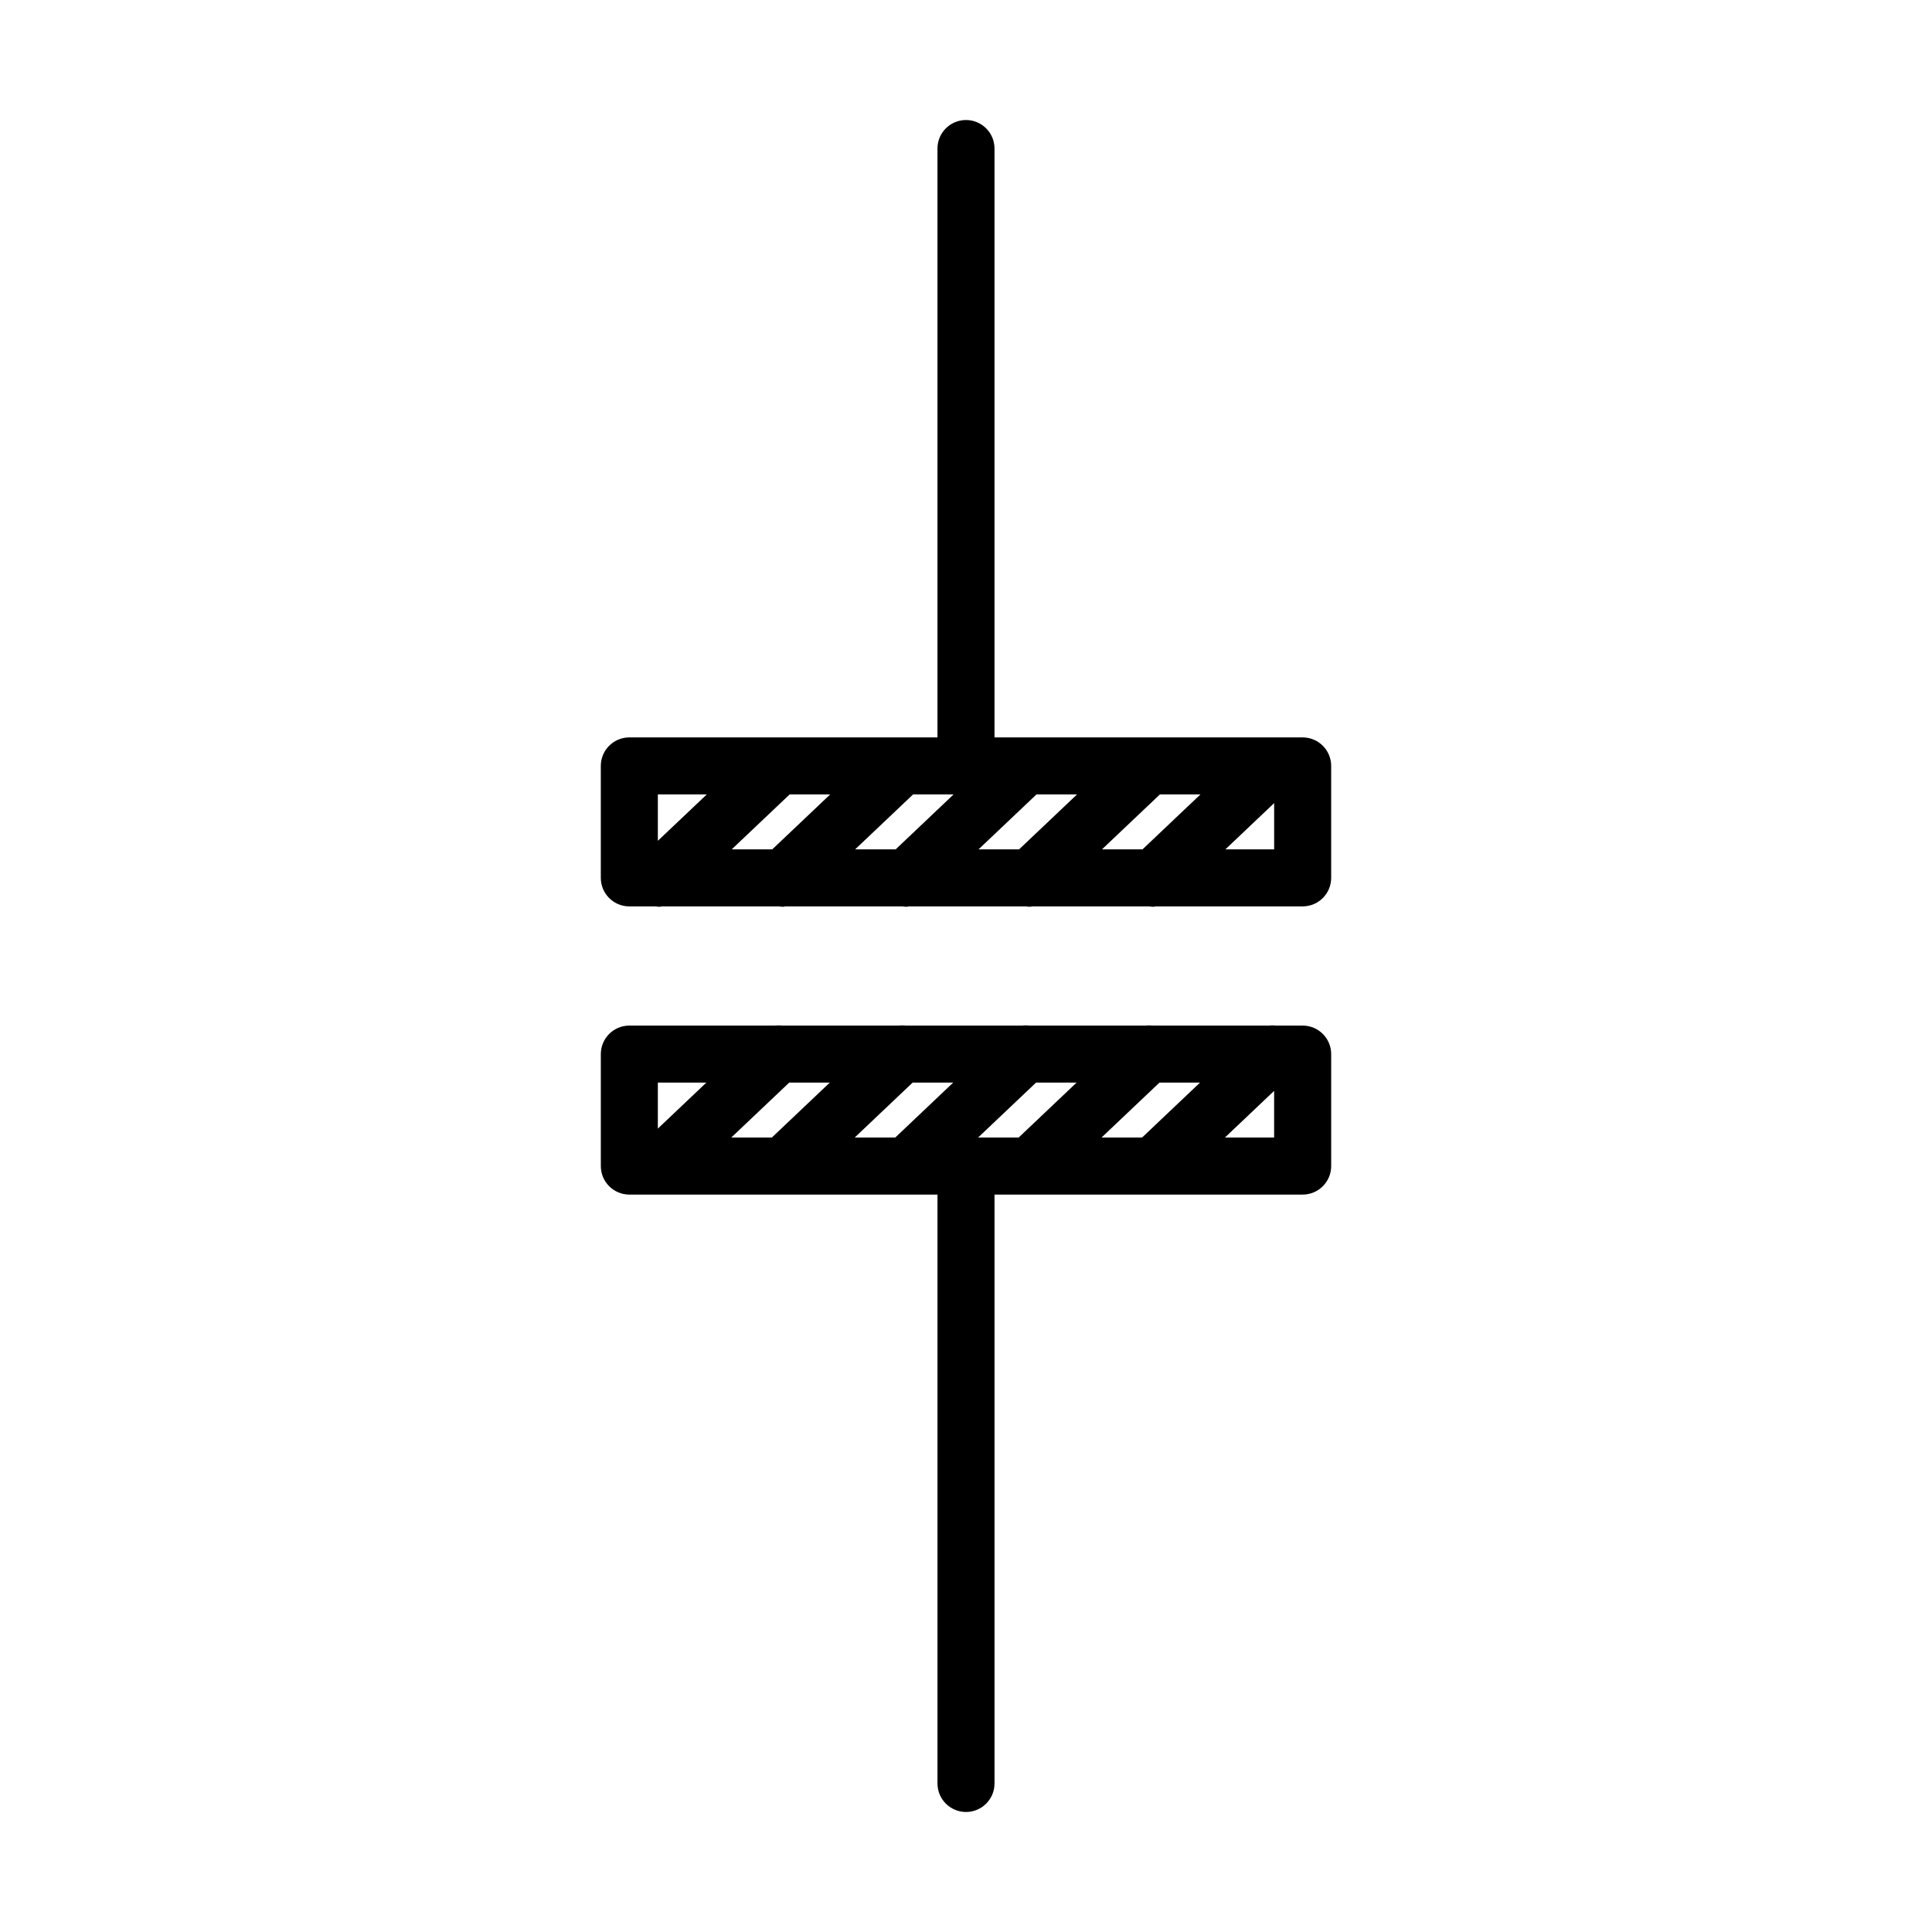
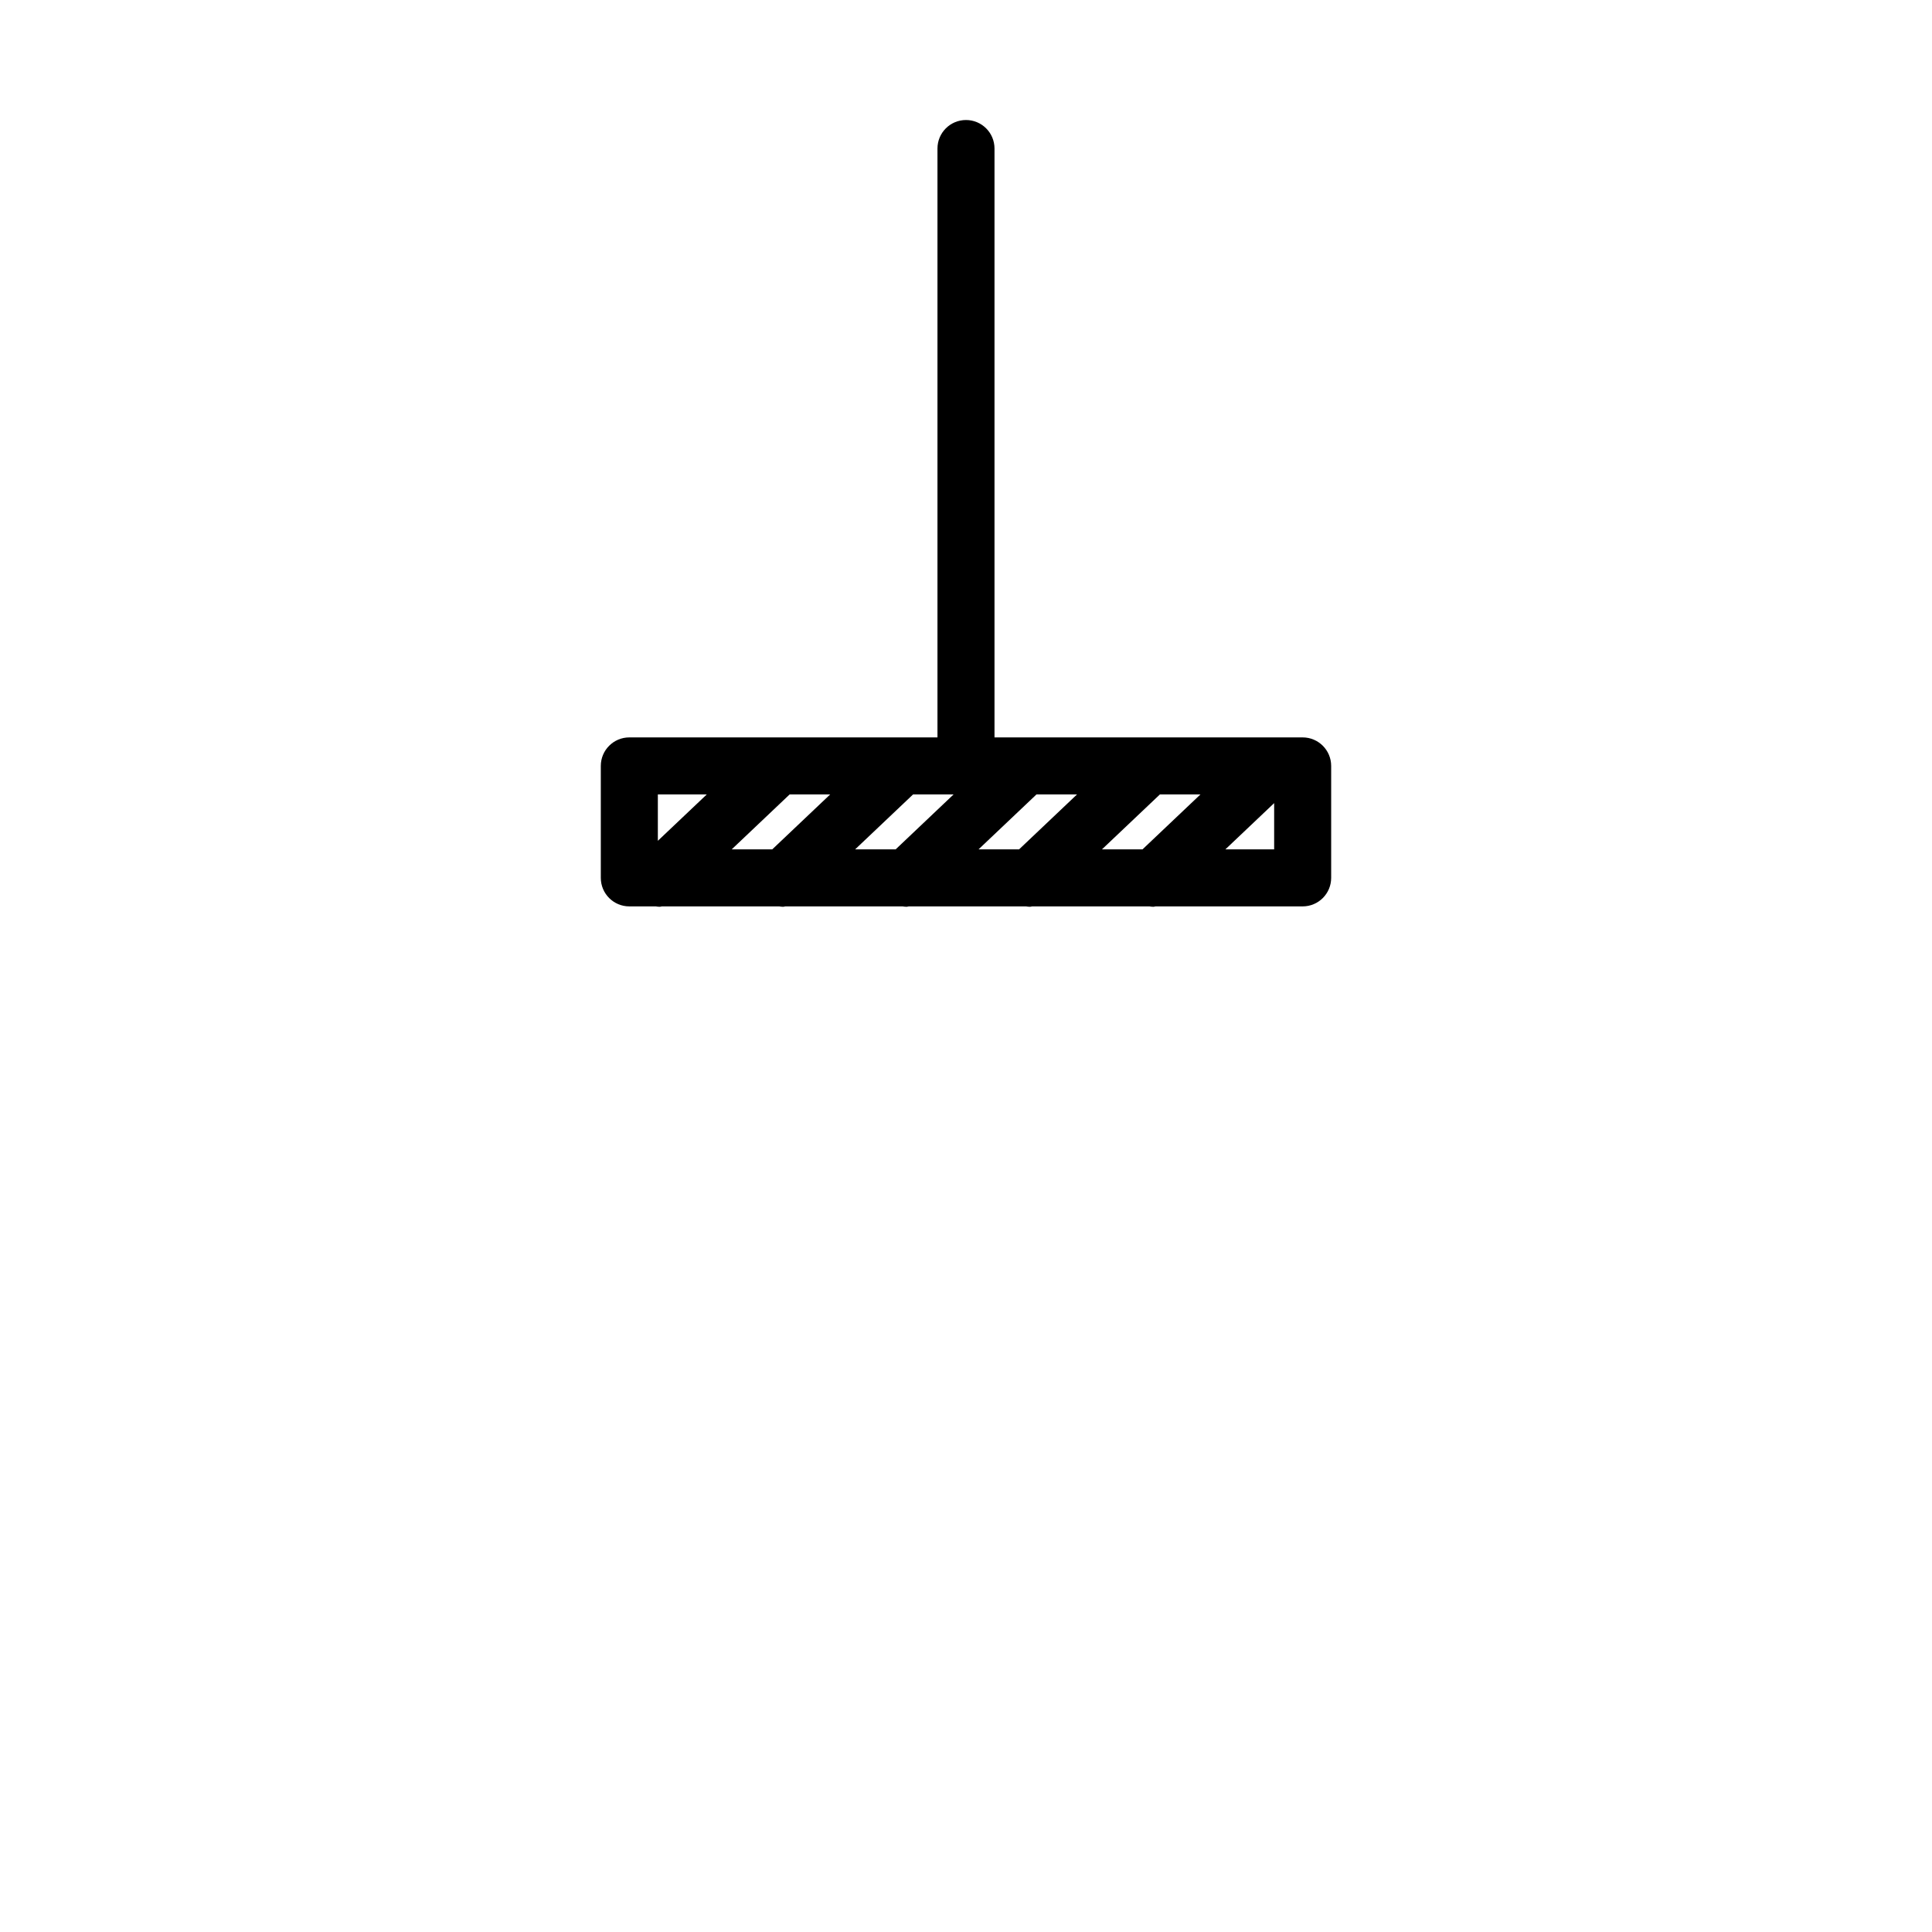
<svg xmlns="http://www.w3.org/2000/svg" fill="#000000" width="800px" height="800px" version="1.1" viewBox="144 144 512 512">
  <g>
    <path d="m489.22 339.42h-7.559c-0.227-0.016-0.453-0.016-0.68 0h-32.047c-0.227-0.016-0.453-0.016-0.68 0h-32.02c-0.238-0.016-0.48-0.016-0.723 0h-7.957v-156.06c0-4.172-3.383-7.555-7.555-7.555-4.176 0-7.559 3.383-7.559 7.555v156.06h-8.918c-0.227-0.016-0.453-0.016-0.68 0h-32.031c-0.227-0.016-0.453-0.016-0.68 0h-39.355c-4.172 0-7.555 3.383-7.555 7.555v29.672c0 4.172 3.383 7.555 7.555 7.555h7.004c0.355 0.062 0.711 0.098 1.07 0.105 0.188 0 0.367-0.09 0.559-0.105h31.078c0.355 0.062 0.711 0.098 1.07 0.105 0.191 0 0.371-0.09 0.559-0.105h31.078c0.355 0.062 0.711 0.098 1.07 0.105 0.191 0 0.371-0.09 0.562-0.105h31.07c0.352 0.062 0.711 0.098 1.07 0.105 0.191 0 0.371-0.09 0.562-0.105h31.074c0.355 0.062 0.711 0.098 1.07 0.105 0.191 0 0.371-0.09 0.562-0.105h38.98c4.172 0 7.555-3.383 7.555-7.555v-29.672c0-4.172-3.383-7.555-7.555-7.555zm-53.188 29.668 15.355-14.555h10.742l-15.352 14.555zm-32.707 0 15.352-14.555h10.742l-15.352 14.555zm-32.703 0 15.352-14.555h10.734l-15.348 14.555zm-32.711 0 15.352-14.555h10.746l-15.352 14.555zm-6.609-14.555-12.965 12.289v-12.289zm137.44 14.555 12.922-12.254v12.254z" />
-     <path d="m489.22 415.79h-7.098c-0.602-0.074-1.211-0.074-1.809 0h-30.895c-0.602-0.074-1.207-0.074-1.809 0h-30.898c-0.609-0.078-1.223-0.078-1.828 0h-30.875c-0.602-0.074-1.211-0.074-1.812 0h-30.898c-0.602-0.074-1.211-0.074-1.809 0h-38.711c-4.172 0-7.555 3.383-7.555 7.559v29.668c0 4.172 3.383 7.559 7.555 7.559h81.664v156.06c0 4.172 3.383 7.559 7.559 7.559 4.172 0 7.555-3.387 7.555-7.559v-156.06h81.664c4.172 0 7.555-3.387 7.555-7.559v-29.668c0-4.176-3.383-7.559-7.555-7.559zm-53.305 29.668 15.352-14.555h10.746l-15.348 14.555zm-32.707 0 15.352-14.555h10.746l-15.352 14.555zm-32.703 0 15.348-14.555h10.75l-15.352 14.555zm-32.711 0 15.352-14.555h10.75l-15.352 14.555zm-6.606-14.555-12.852 12.188v-12.188zm137.43 14.555 13.039-12.363v12.363z" />
  </g>
</svg>